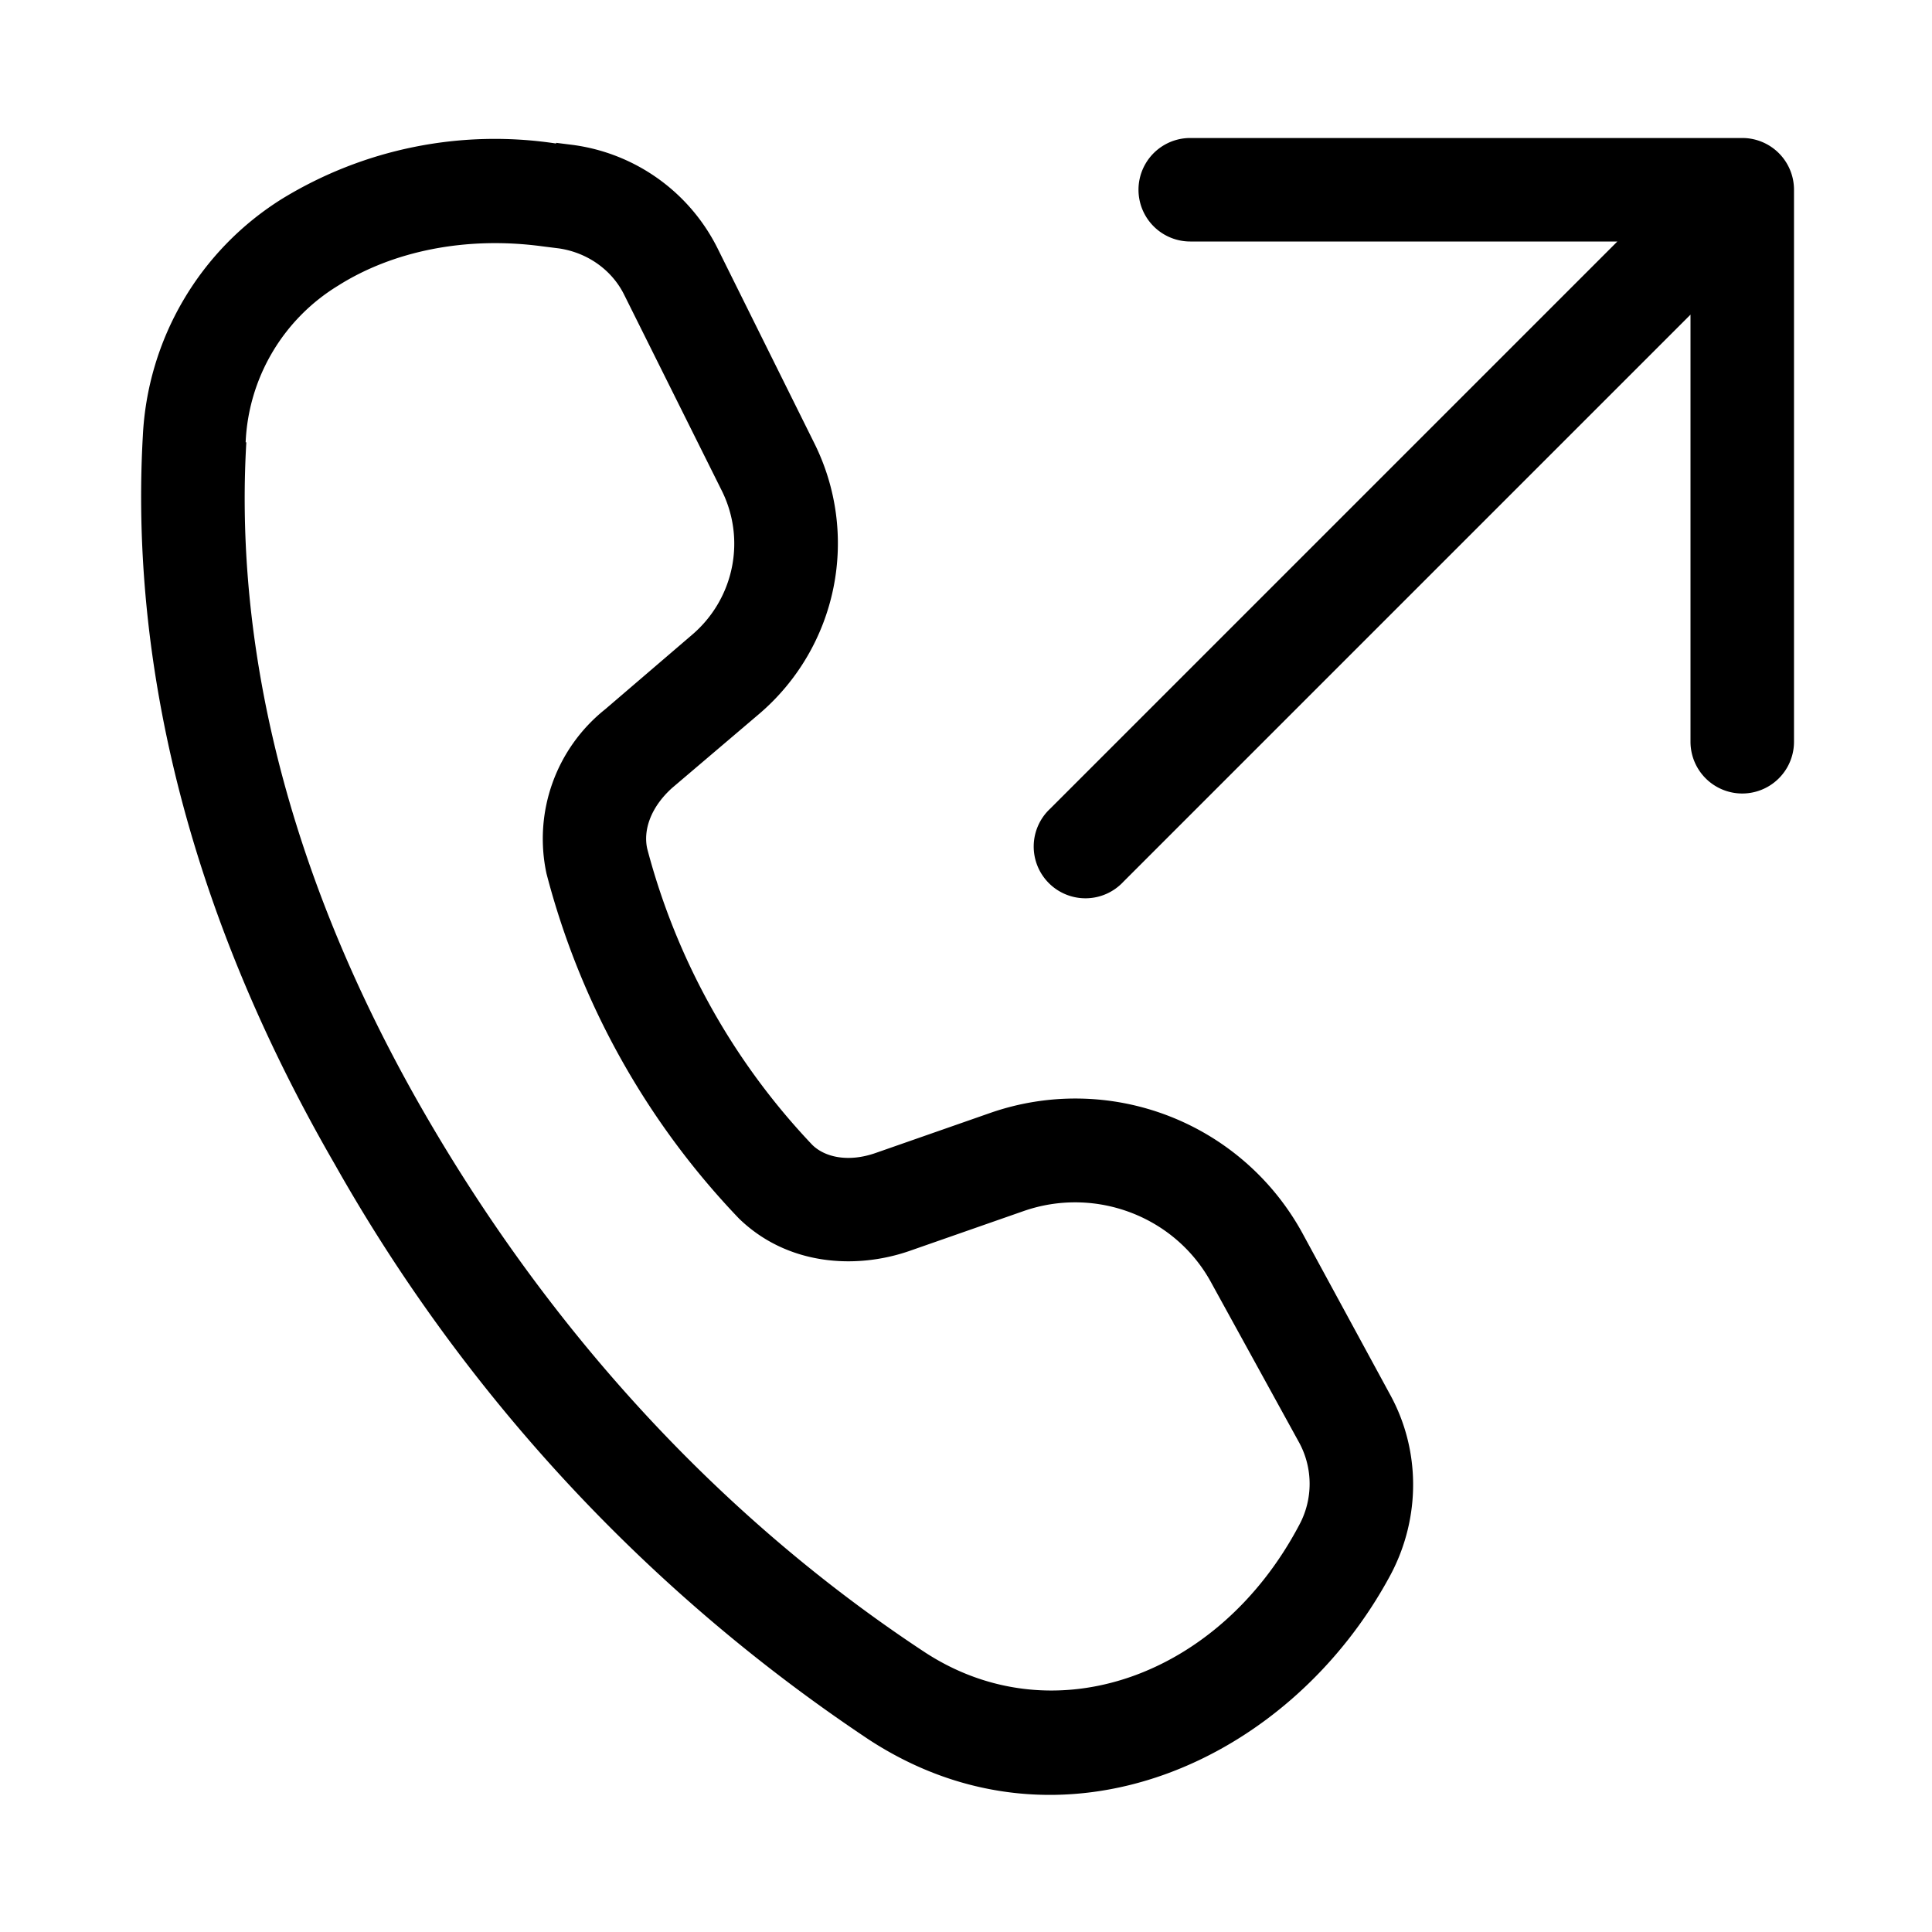
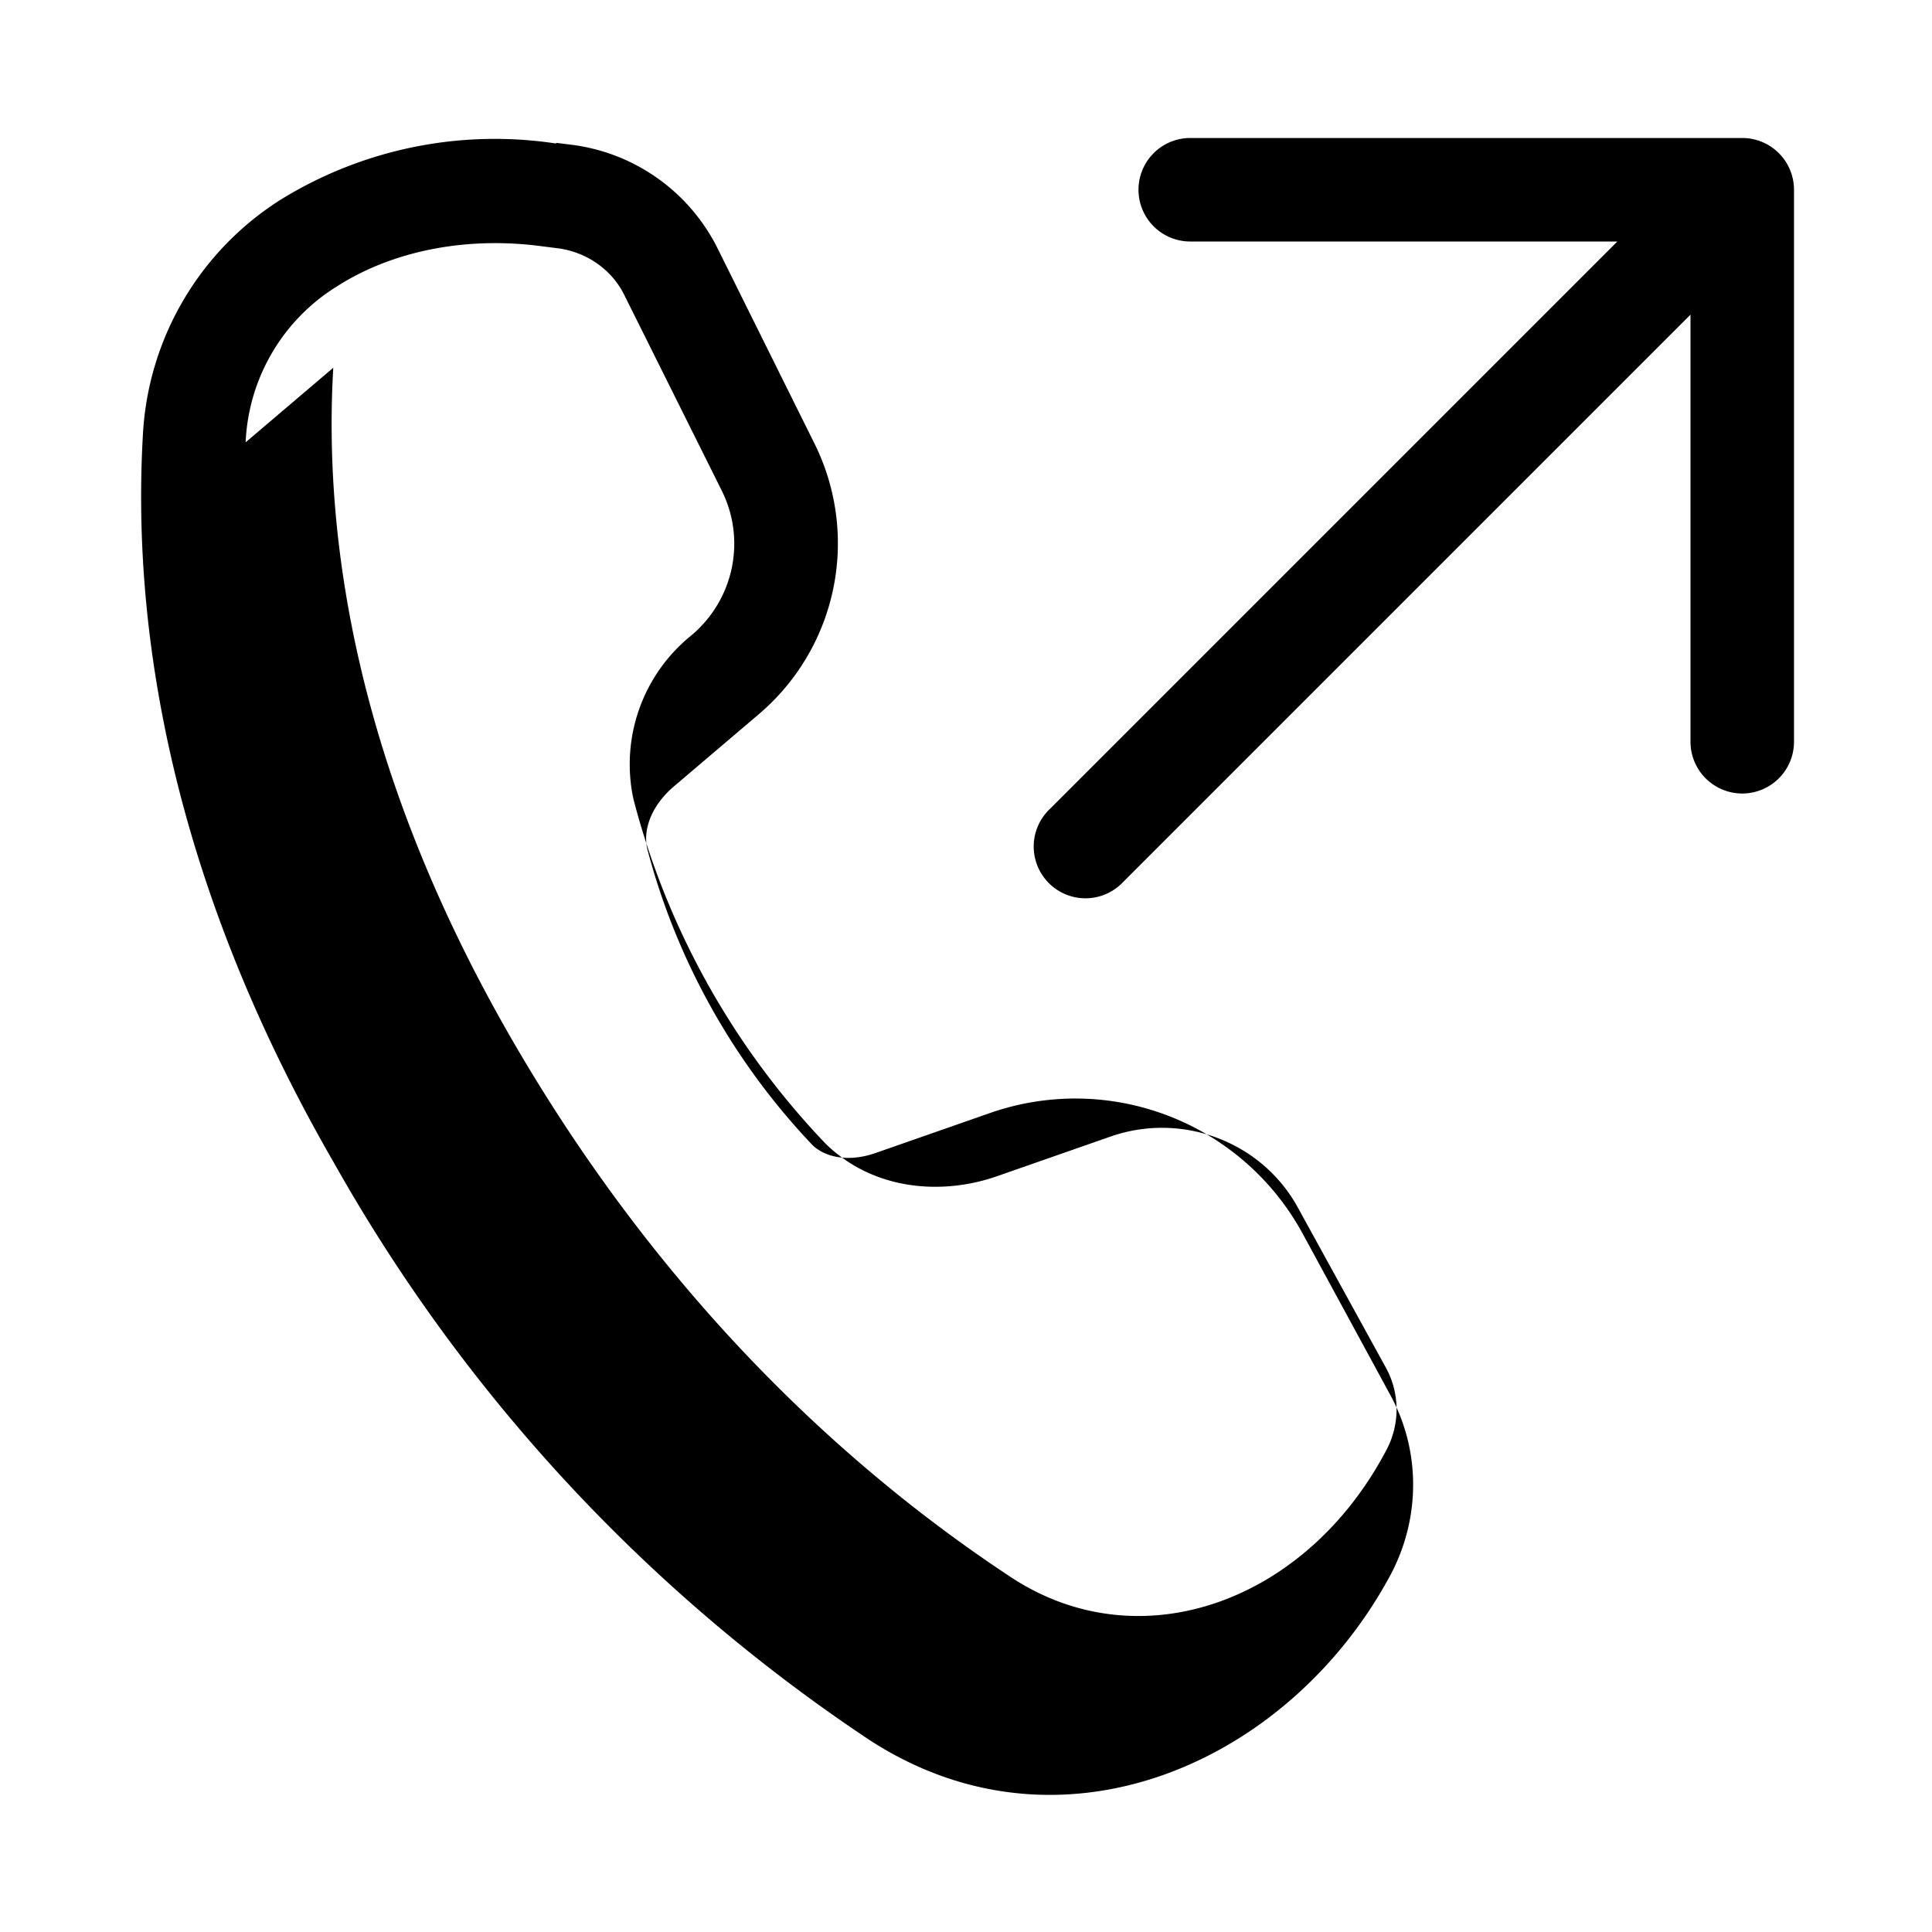
<svg xmlns="http://www.w3.org/2000/svg" width="28" height="28" viewBox="0 0 28 28">
-   <path d="M15.22 11.72a.75.75 0 1 0 1.06 1.06l8.22-8.22v6.19a.75.75 0 0 0 1.5 0v-8a.75.75 0 0 0-.75-.75h-8a.75.75 0 0 0 0 1.5h6.19l-8.22 8.22ZM8.06 2.08a5.91 5.91 0 0 0-3.97.8 4.3 4.3 0 0 0-2.02 3.44c-.15 2.66.34 6.33 2.78 10.55a24.42 24.42 0 0 0 7.74 8.34c2.8 1.83 6.12.32 7.57-2.4.43-.82.43-1.8-.02-2.61l-1.26-2.32a3.75 3.75 0 0 0-4.53-1.75l-1.66.58c-.4.14-.74.06-.92-.12a9.88 9.88 0 0 1-2.39-4.29c-.06-.27.05-.6.36-.88l1.27-1.08a3.25 3.25 0 0 0 .79-3.92L10.4 3.6a2.75 2.75 0 0 0-2.1-1.5l-.24-.03Zm-4.5 4.33A2.8 2.8 0 0 1 4.9 4.14c.79-.5 1.85-.72 2.96-.57l.24.03c.41.06.77.31.95.68l1.4 2.81c.37.72.19 1.59-.42 2.11l-1.26 1.08a2.4 2.4 0 0 0-.85 2.38 11.36 11.36 0 0 0 2.79 5c.7.68 1.69.74 2.47.47l1.66-.58c1.04-.36 2.2.08 2.72 1.05l1.27 2.31c.2.37.2.82 0 1.19-1.16 2.2-3.56 3.06-5.42 1.85-2.22-1.46-4.99-3.89-7.26-7.82-2.29-3.97-2.72-7.34-2.58-9.72Z" />
+   <path d="M15.22 11.72a.75.75 0 1 0 1.06 1.06l8.22-8.22v6.19a.75.75 0 0 0 1.5 0v-8a.75.75 0 0 0-.75-.75h-8a.75.75 0 0 0 0 1.5h6.19l-8.22 8.22ZM8.06 2.08a5.91 5.91 0 0 0-3.97.8 4.3 4.3 0 0 0-2.02 3.44c-.15 2.66.34 6.33 2.78 10.55a24.42 24.42 0 0 0 7.74 8.34c2.8 1.83 6.12.32 7.57-2.4.43-.82.43-1.8-.02-2.61l-1.26-2.32a3.75 3.75 0 0 0-4.53-1.75l-1.66.58c-.4.14-.74.06-.92-.12a9.88 9.88 0 0 1-2.39-4.29c-.06-.27.05-.6.36-.88l1.27-1.08a3.25 3.25 0 0 0 .79-3.92L10.4 3.6a2.75 2.75 0 0 0-2.1-1.5l-.24-.03Zm-4.5 4.33A2.8 2.8 0 0 1 4.9 4.14c.79-.5 1.85-.72 2.96-.57l.24.03c.41.06.77.31.95.68l1.4 2.81c.37.72.19 1.59-.42 2.11a2.4 2.4 0 0 0-.85 2.38 11.36 11.36 0 0 0 2.79 5c.7.68 1.69.74 2.47.47l1.66-.58c1.04-.36 2.2.08 2.72 1.05l1.27 2.31c.2.37.2.82 0 1.19-1.16 2.2-3.56 3.06-5.42 1.85-2.22-1.46-4.99-3.89-7.26-7.82-2.29-3.97-2.72-7.34-2.58-9.72Z" />
</svg>